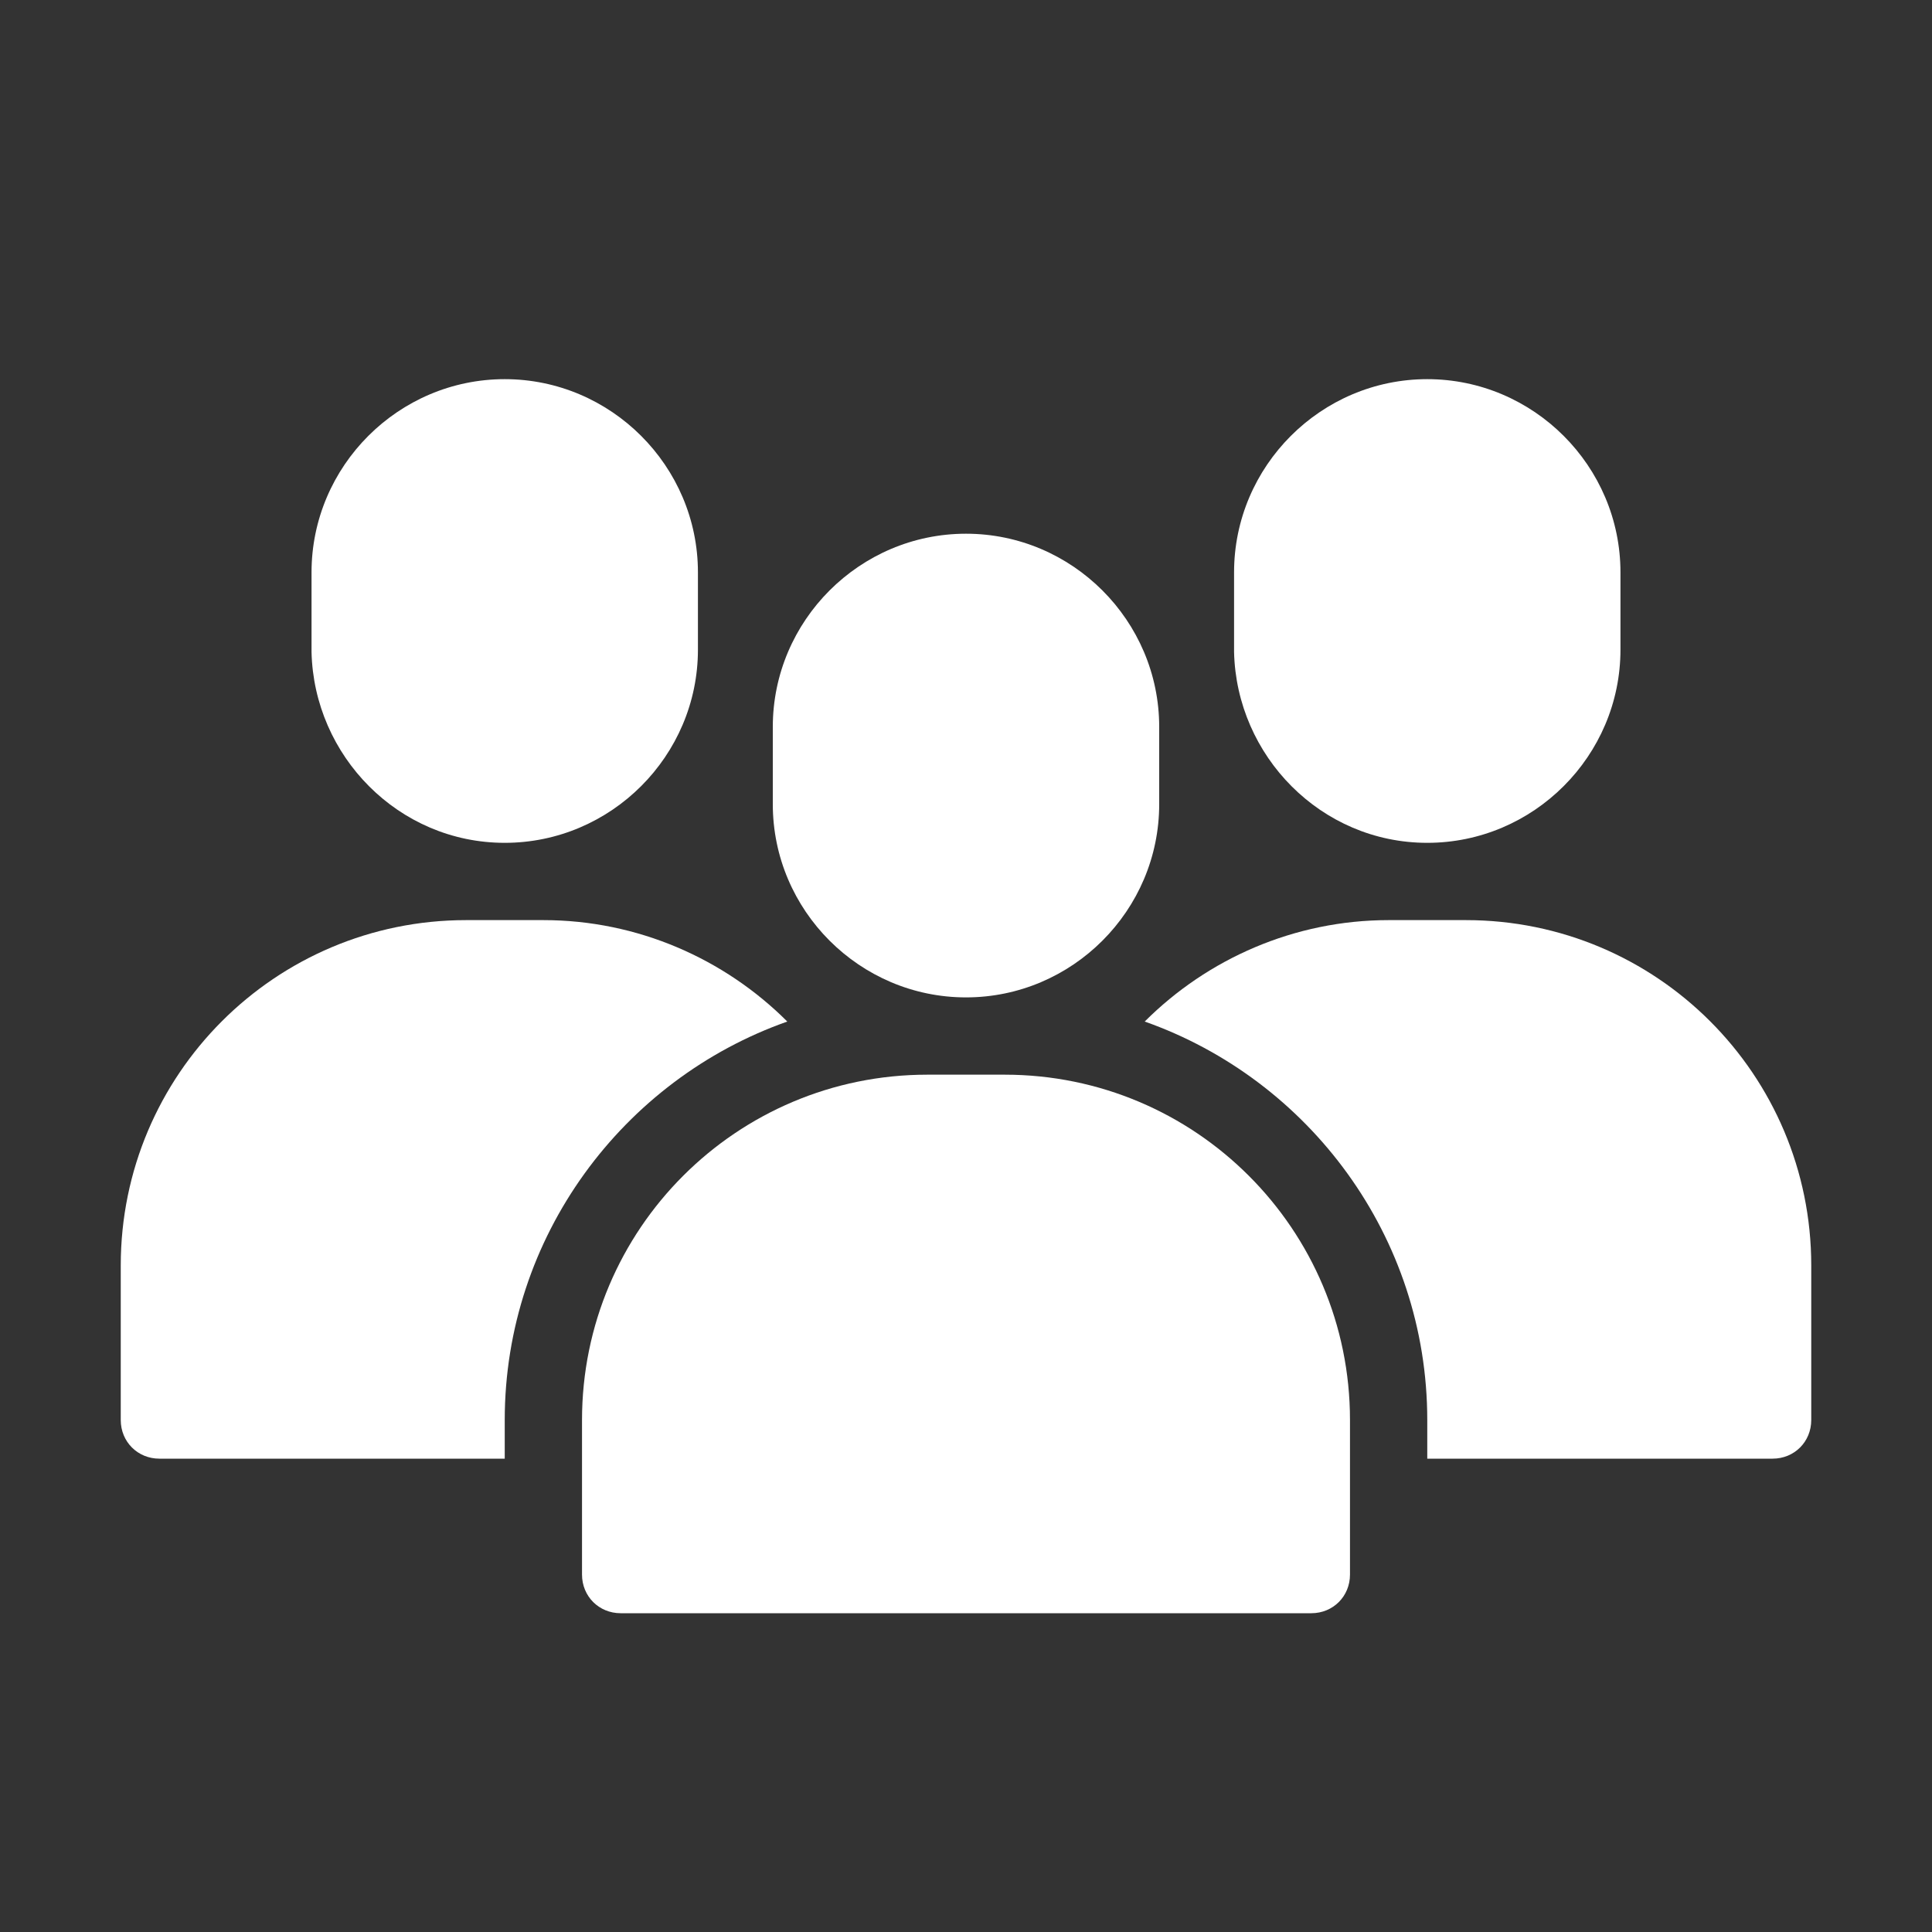
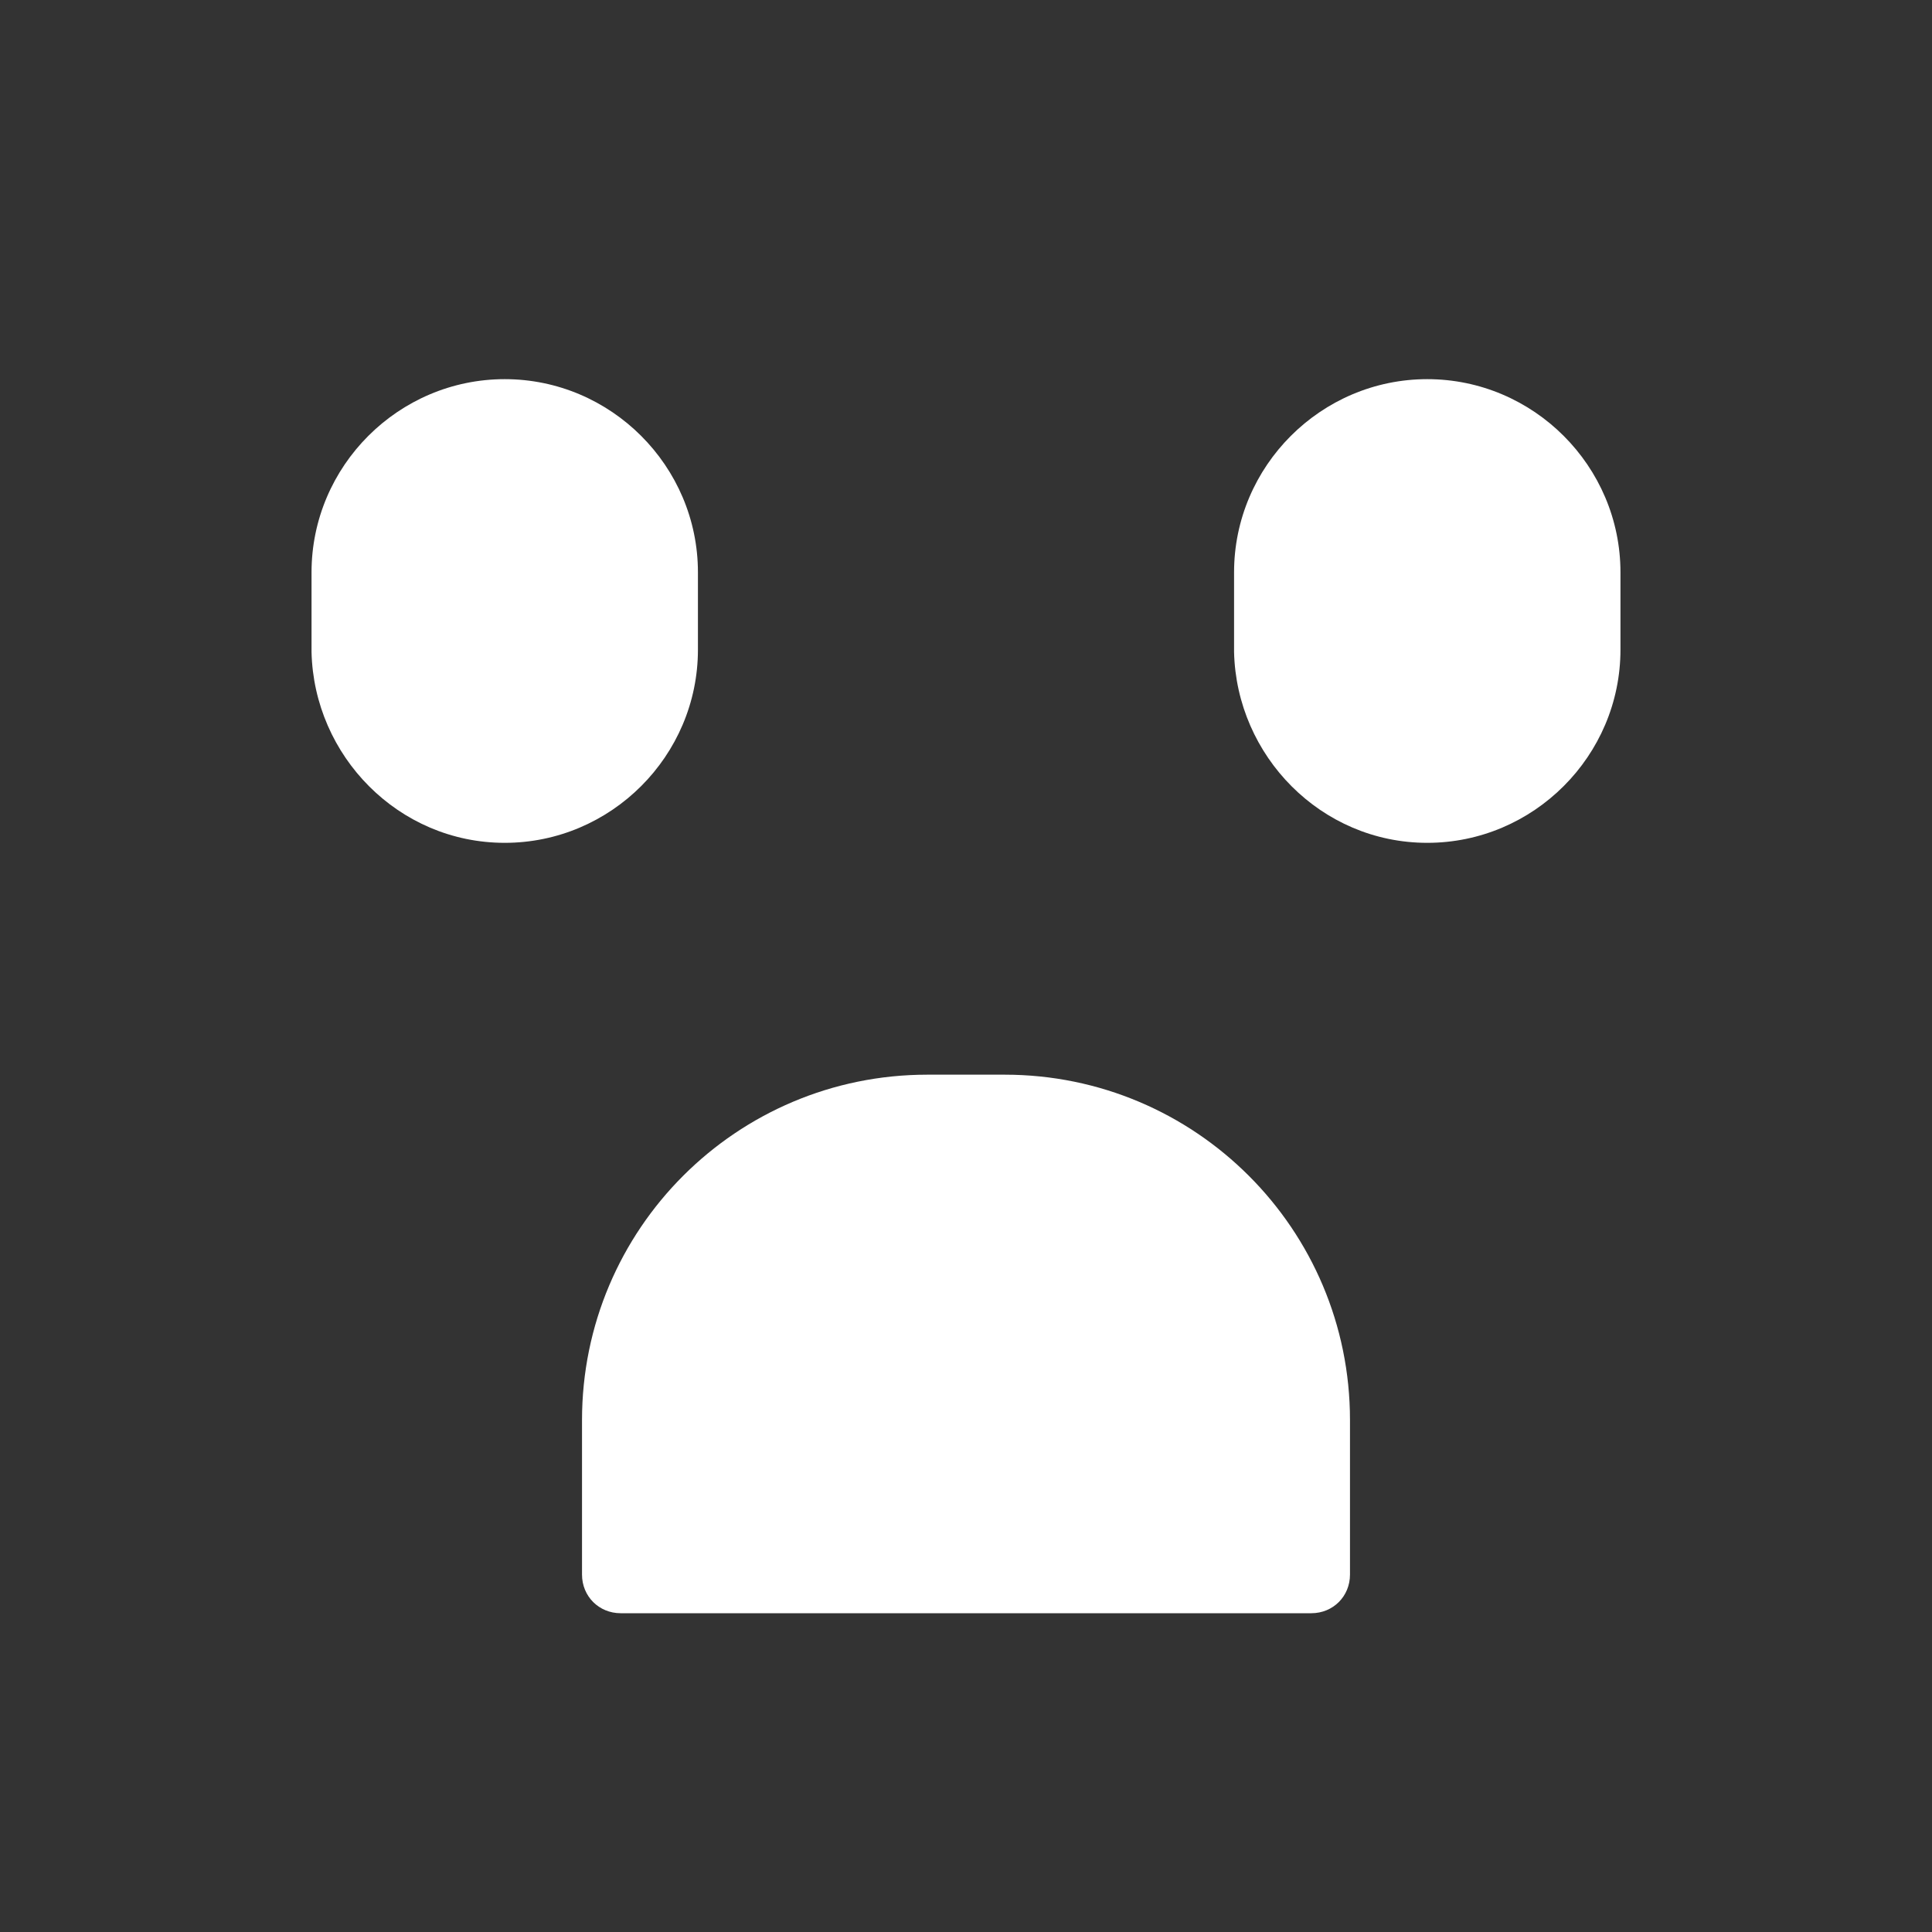
<svg xmlns="http://www.w3.org/2000/svg" id="Layer_1" x="0px" y="0px" viewBox="0 0 80 80" style="enable-background:new 0 0 80 80;" xml:space="preserve">
  <rect x="0" y="0" width="80" height="80" fill="#333333" stroke="none" />
  <style type="text/css">	.st0{fill:#ED0677;}	.st1{fill:#842E62;}	.st2{fill:#2A5CAA;}	.st3{fill:#5DBC68;}	.st4{fill:#FDB913;}	.st5{fill:#FFFFFF;}	.st6{fill-rule:evenodd;clip-rule:evenodd;fill:#FFFFFF;}</style>
  <g>
-     <path class="st5" d="M48,30.1c0-4.4-3.6-8-8-8s-8,3.6-8,8v3.2c0,4.4,3.6,8,8,8s8-3.6,8-8V30.1z" />
    <path class="st5" d="M24.1,58.8v6.4c0,0.9,0.7,1.6,1.6,1.6h28.6c0.9,0,1.6-0.7,1.6-1.6v-6.4c0-7.9-6.4-14.3-14.3-14.3h-3.2  C30.5,44.5,24.1,50.9,24.1,58.8z" />
    <path class="st5" d="M20.9,34.9c4.4,0,8-3.6,8-8v-3.2c0-4.4-3.6-8-8-8s-8,3.6-8,8V27C13,31.3,16.5,34.9,20.9,34.9z" />
-     <path class="st5" d="M20.9,58.8c0-7.6,4.9-14.1,11.7-16.5c-2.6-2.6-6.2-4.2-10.1-4.2h-3.2C11.4,38.1,5,44.5,5,52.4v6.4  c0,0.9,0.7,1.6,1.6,1.6h14.3V58.8z" />
    <path class="st5" d="M59.1,34.9c4.4,0,8-3.6,8-8v-3.2c0-4.4-3.6-8-8-8s-8,3.6-8,8V27C51.2,31.3,54.7,34.9,59.1,34.9z" />
-     <path class="st5" d="M60.7,38.1h-3.2c-3.9,0-7.5,1.6-10.1,4.2c6.8,2.4,11.7,8.9,11.7,16.5v1.6h14.3c0.9,0,1.6-0.7,1.6-1.6v-6.4  C75,44.5,68.6,38.1,60.7,38.1z" />
  </g>
</svg>